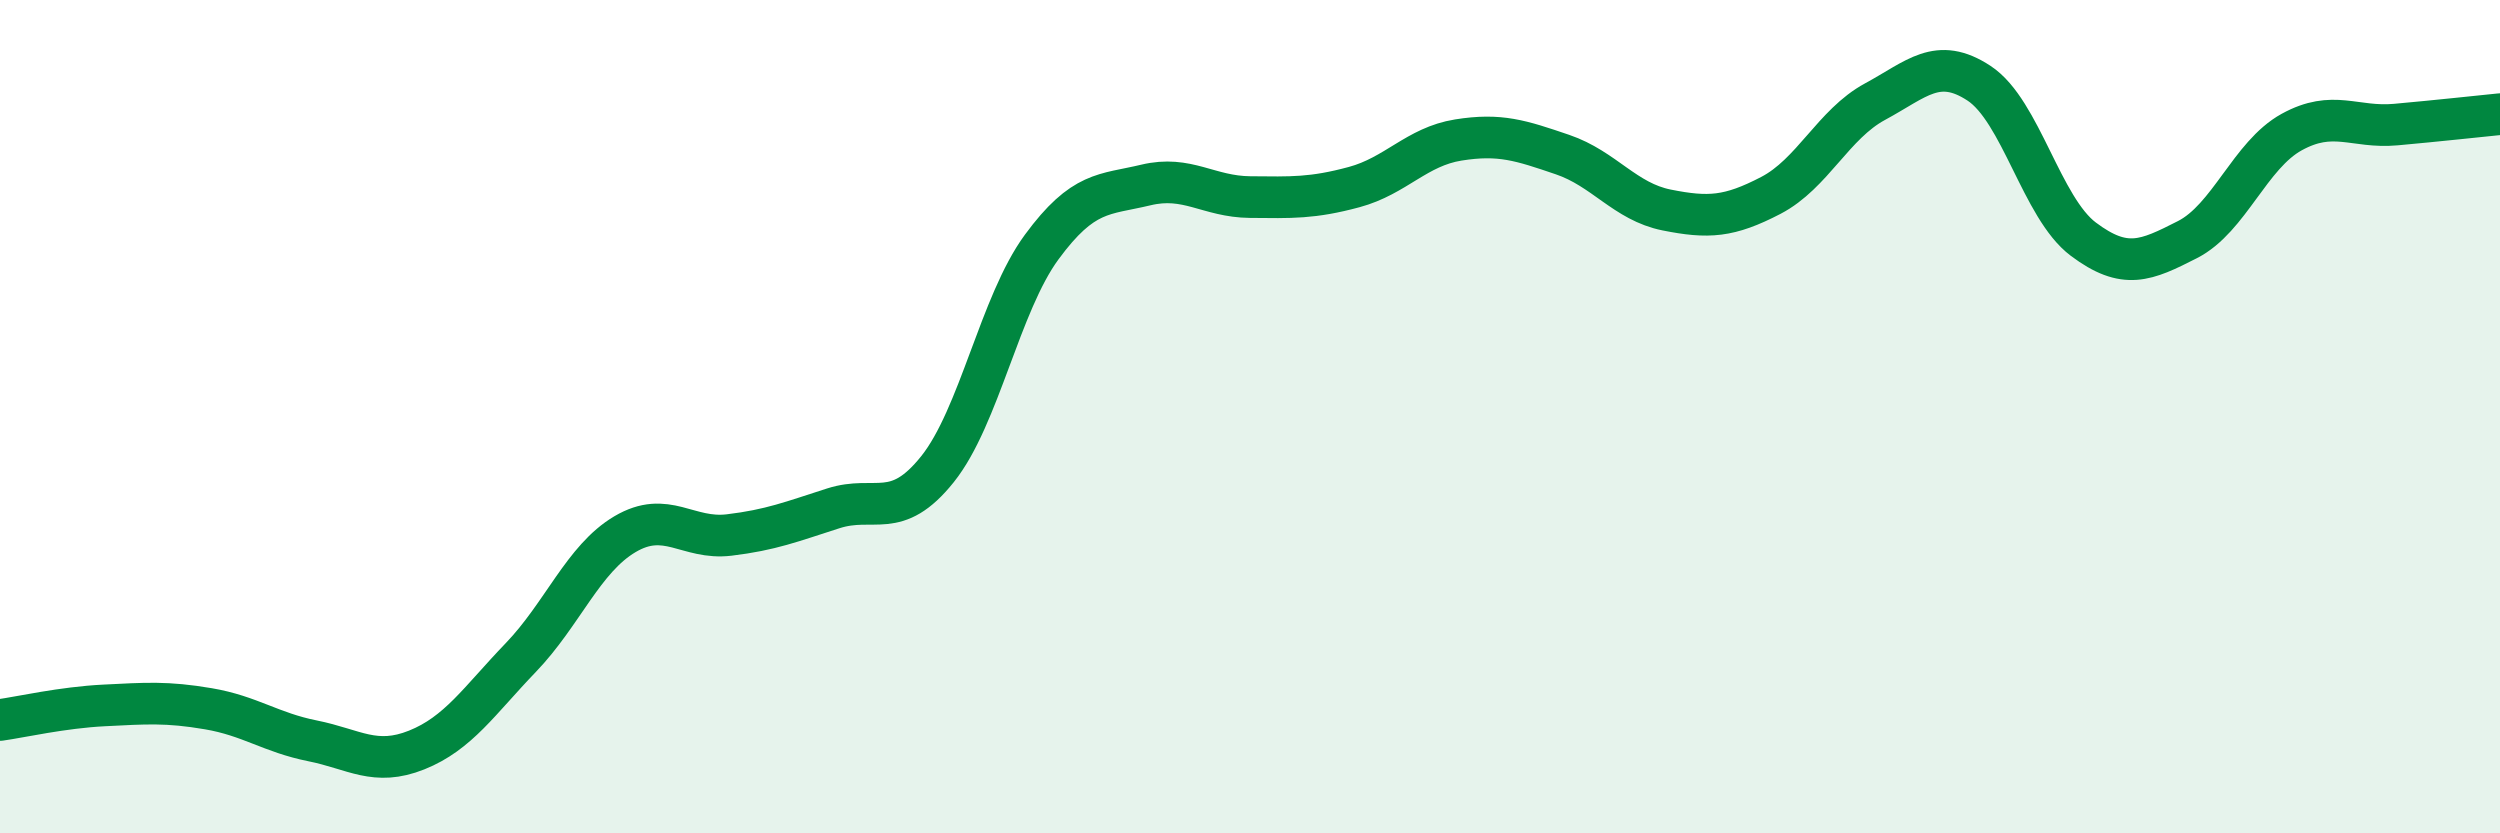
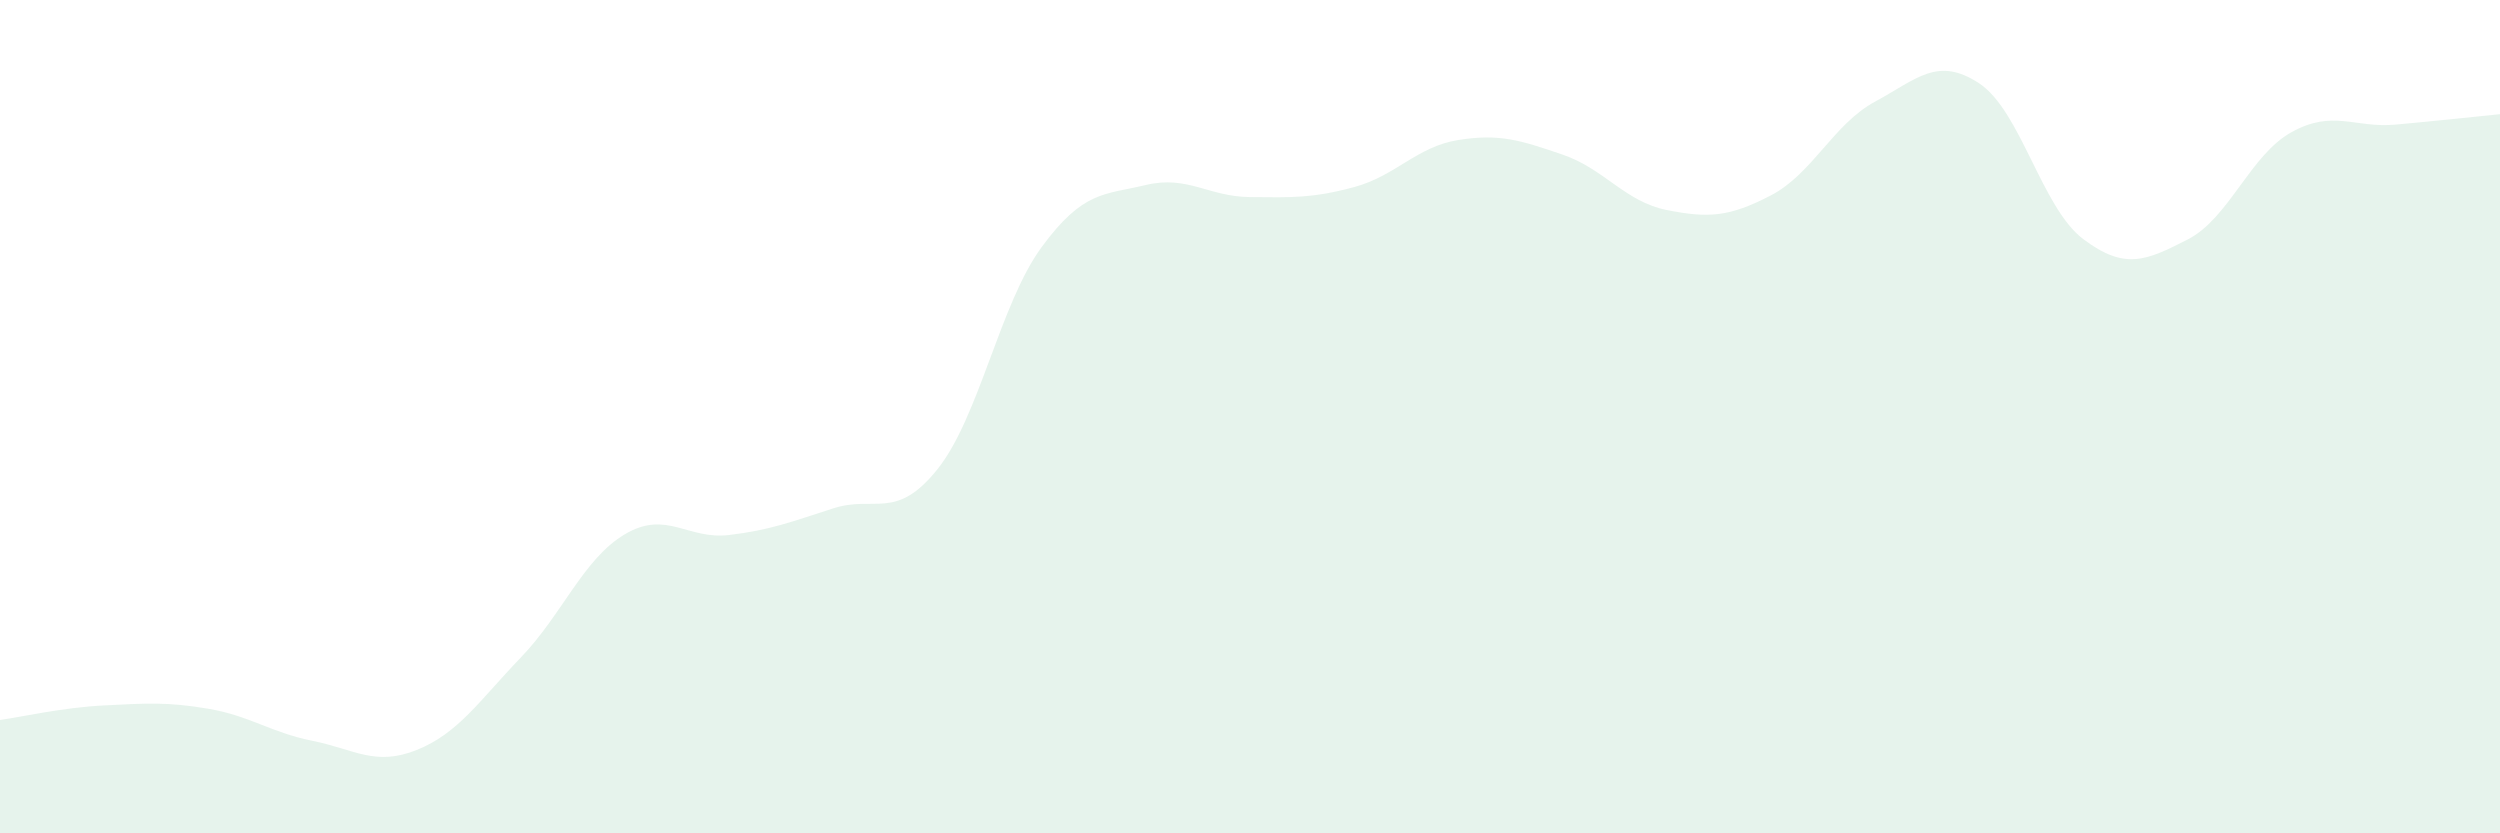
<svg xmlns="http://www.w3.org/2000/svg" width="60" height="20" viewBox="0 0 60 20">
  <path d="M 0,17.28 C 0.5,17.21 1.5,16.98 2.5,16.93 C 3.5,16.88 4,16.84 5,17.01 C 6,17.18 6.5,17.58 7.5,17.78 C 8.5,17.98 9,18.4 10,18 C 11,17.6 11.5,16.82 12.5,15.78 C 13.5,14.74 14,13.41 15,12.82 C 16,12.23 16.5,12.96 17.5,12.84 C 18.5,12.72 19,12.52 20,12.2 C 21,11.88 21.5,12.51 22.5,11.26 C 23.5,10.01 24,7.29 25,5.93 C 26,4.57 26.5,4.68 27.5,4.44 C 28.5,4.2 29,4.72 30,4.73 C 31,4.74 31.5,4.76 32.5,4.49 C 33.5,4.22 34,3.52 35,3.36 C 36,3.2 36.5,3.37 37.5,3.71 C 38.5,4.05 39,4.84 40,5.04 C 41,5.24 41.5,5.21 42.5,4.69 C 43.5,4.17 44,2.98 45,2.44 C 46,1.9 46.5,1.34 47.5,2 C 48.5,2.66 49,4.99 50,5.74 C 51,6.49 51.5,6.26 52.5,5.75 C 53.5,5.24 54,3.72 55,3.17 C 56,2.62 56.5,3.08 57.5,2.99 C 58.5,2.9 59.5,2.79 60,2.74L60 20L0 20Z" fill="#008740" opacity="0.1" stroke-linecap="round" stroke-linejoin="round" />
-   <path d="M 0,17.28 C 0.5,17.21 1.5,16.98 2.5,16.93 C 3.5,16.88 4,16.84 5,17.01 C 6,17.18 6.5,17.58 7.5,17.78 C 8.5,17.98 9,18.4 10,18 C 11,17.6 11.5,16.82 12.5,15.78 C 13.5,14.74 14,13.41 15,12.82 C 16,12.23 16.5,12.96 17.5,12.84 C 18.5,12.72 19,12.52 20,12.2 C 21,11.88 21.5,12.51 22.5,11.26 C 23.5,10.01 24,7.29 25,5.93 C 26,4.57 26.5,4.68 27.5,4.44 C 28.5,4.2 29,4.72 30,4.73 C 31,4.74 31.5,4.76 32.5,4.49 C 33.5,4.22 34,3.52 35,3.36 C 36,3.2 36.5,3.37 37.5,3.71 C 38.5,4.05 39,4.84 40,5.04 C 41,5.24 41.5,5.21 42.5,4.69 C 43.5,4.17 44,2.98 45,2.44 C 46,1.9 46.5,1.34 47.5,2 C 48.5,2.66 49,4.99 50,5.74 C 51,6.49 51.5,6.26 52.5,5.75 C 53.5,5.24 54,3.72 55,3.17 C 56,2.62 56.5,3.08 57.5,2.99 C 58.5,2.9 59.5,2.79 60,2.74" stroke="#008740" stroke-width="1" fill="none" stroke-linecap="round" stroke-linejoin="round" />
</svg>